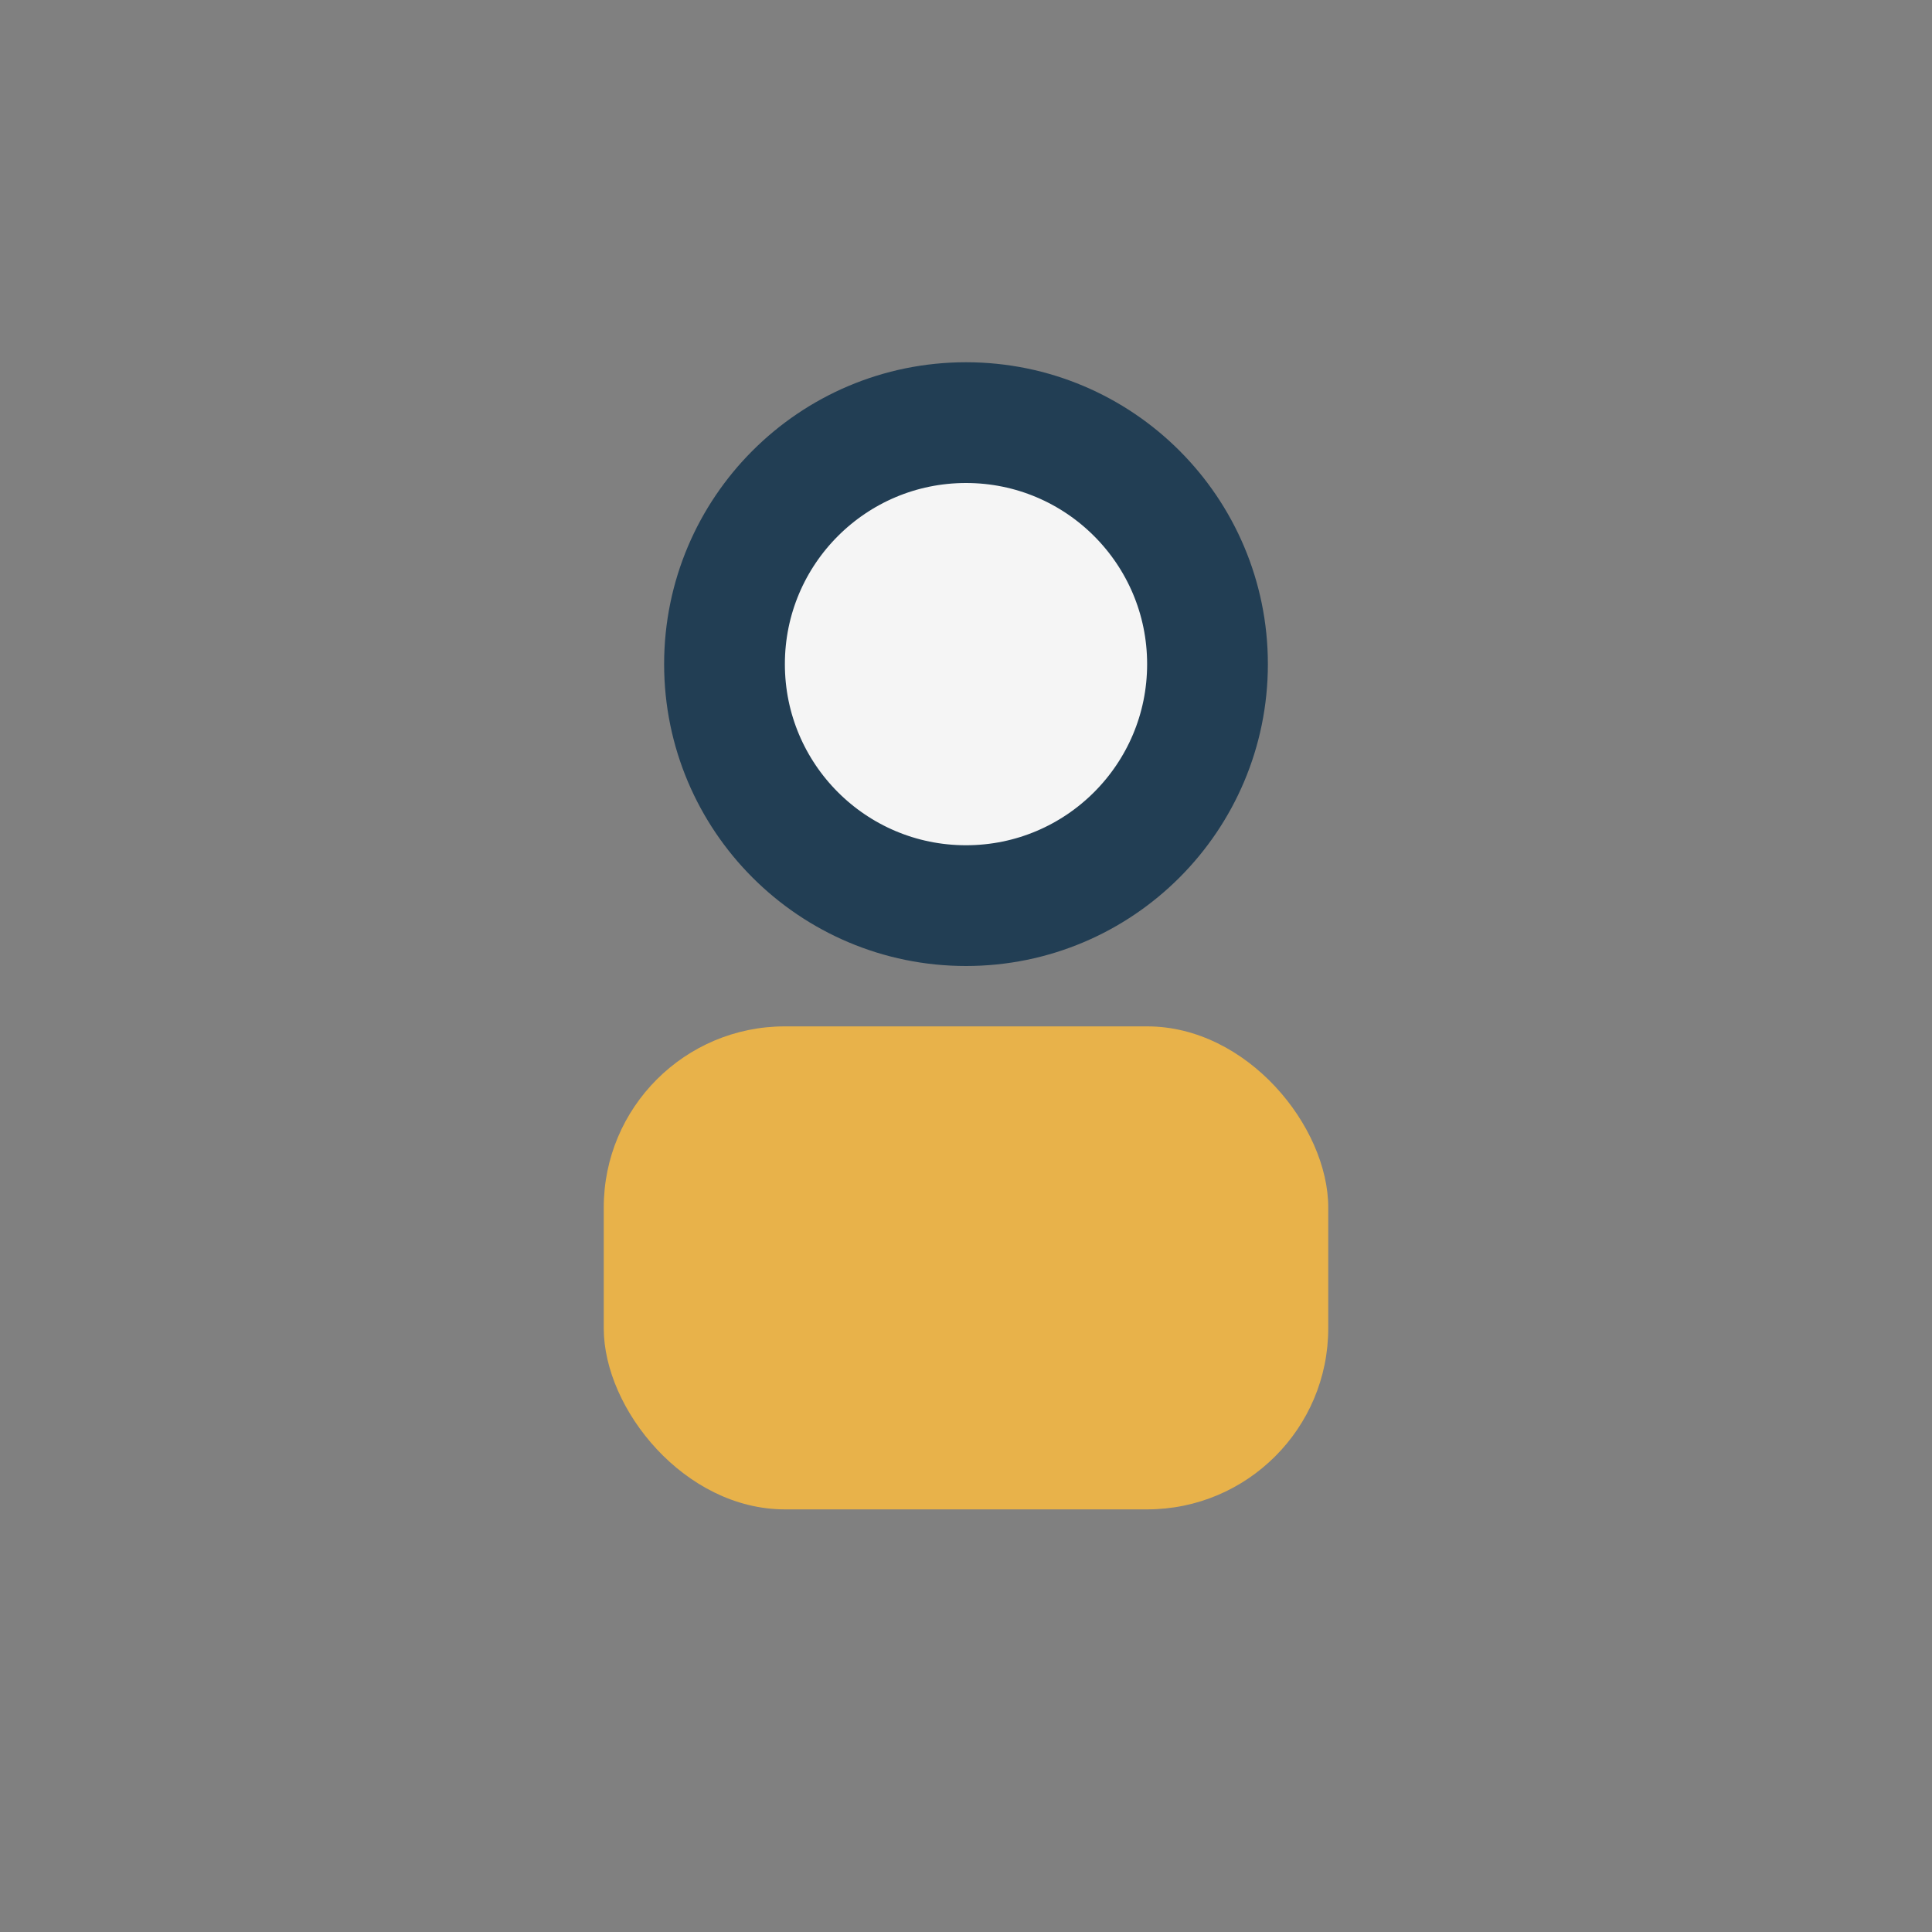
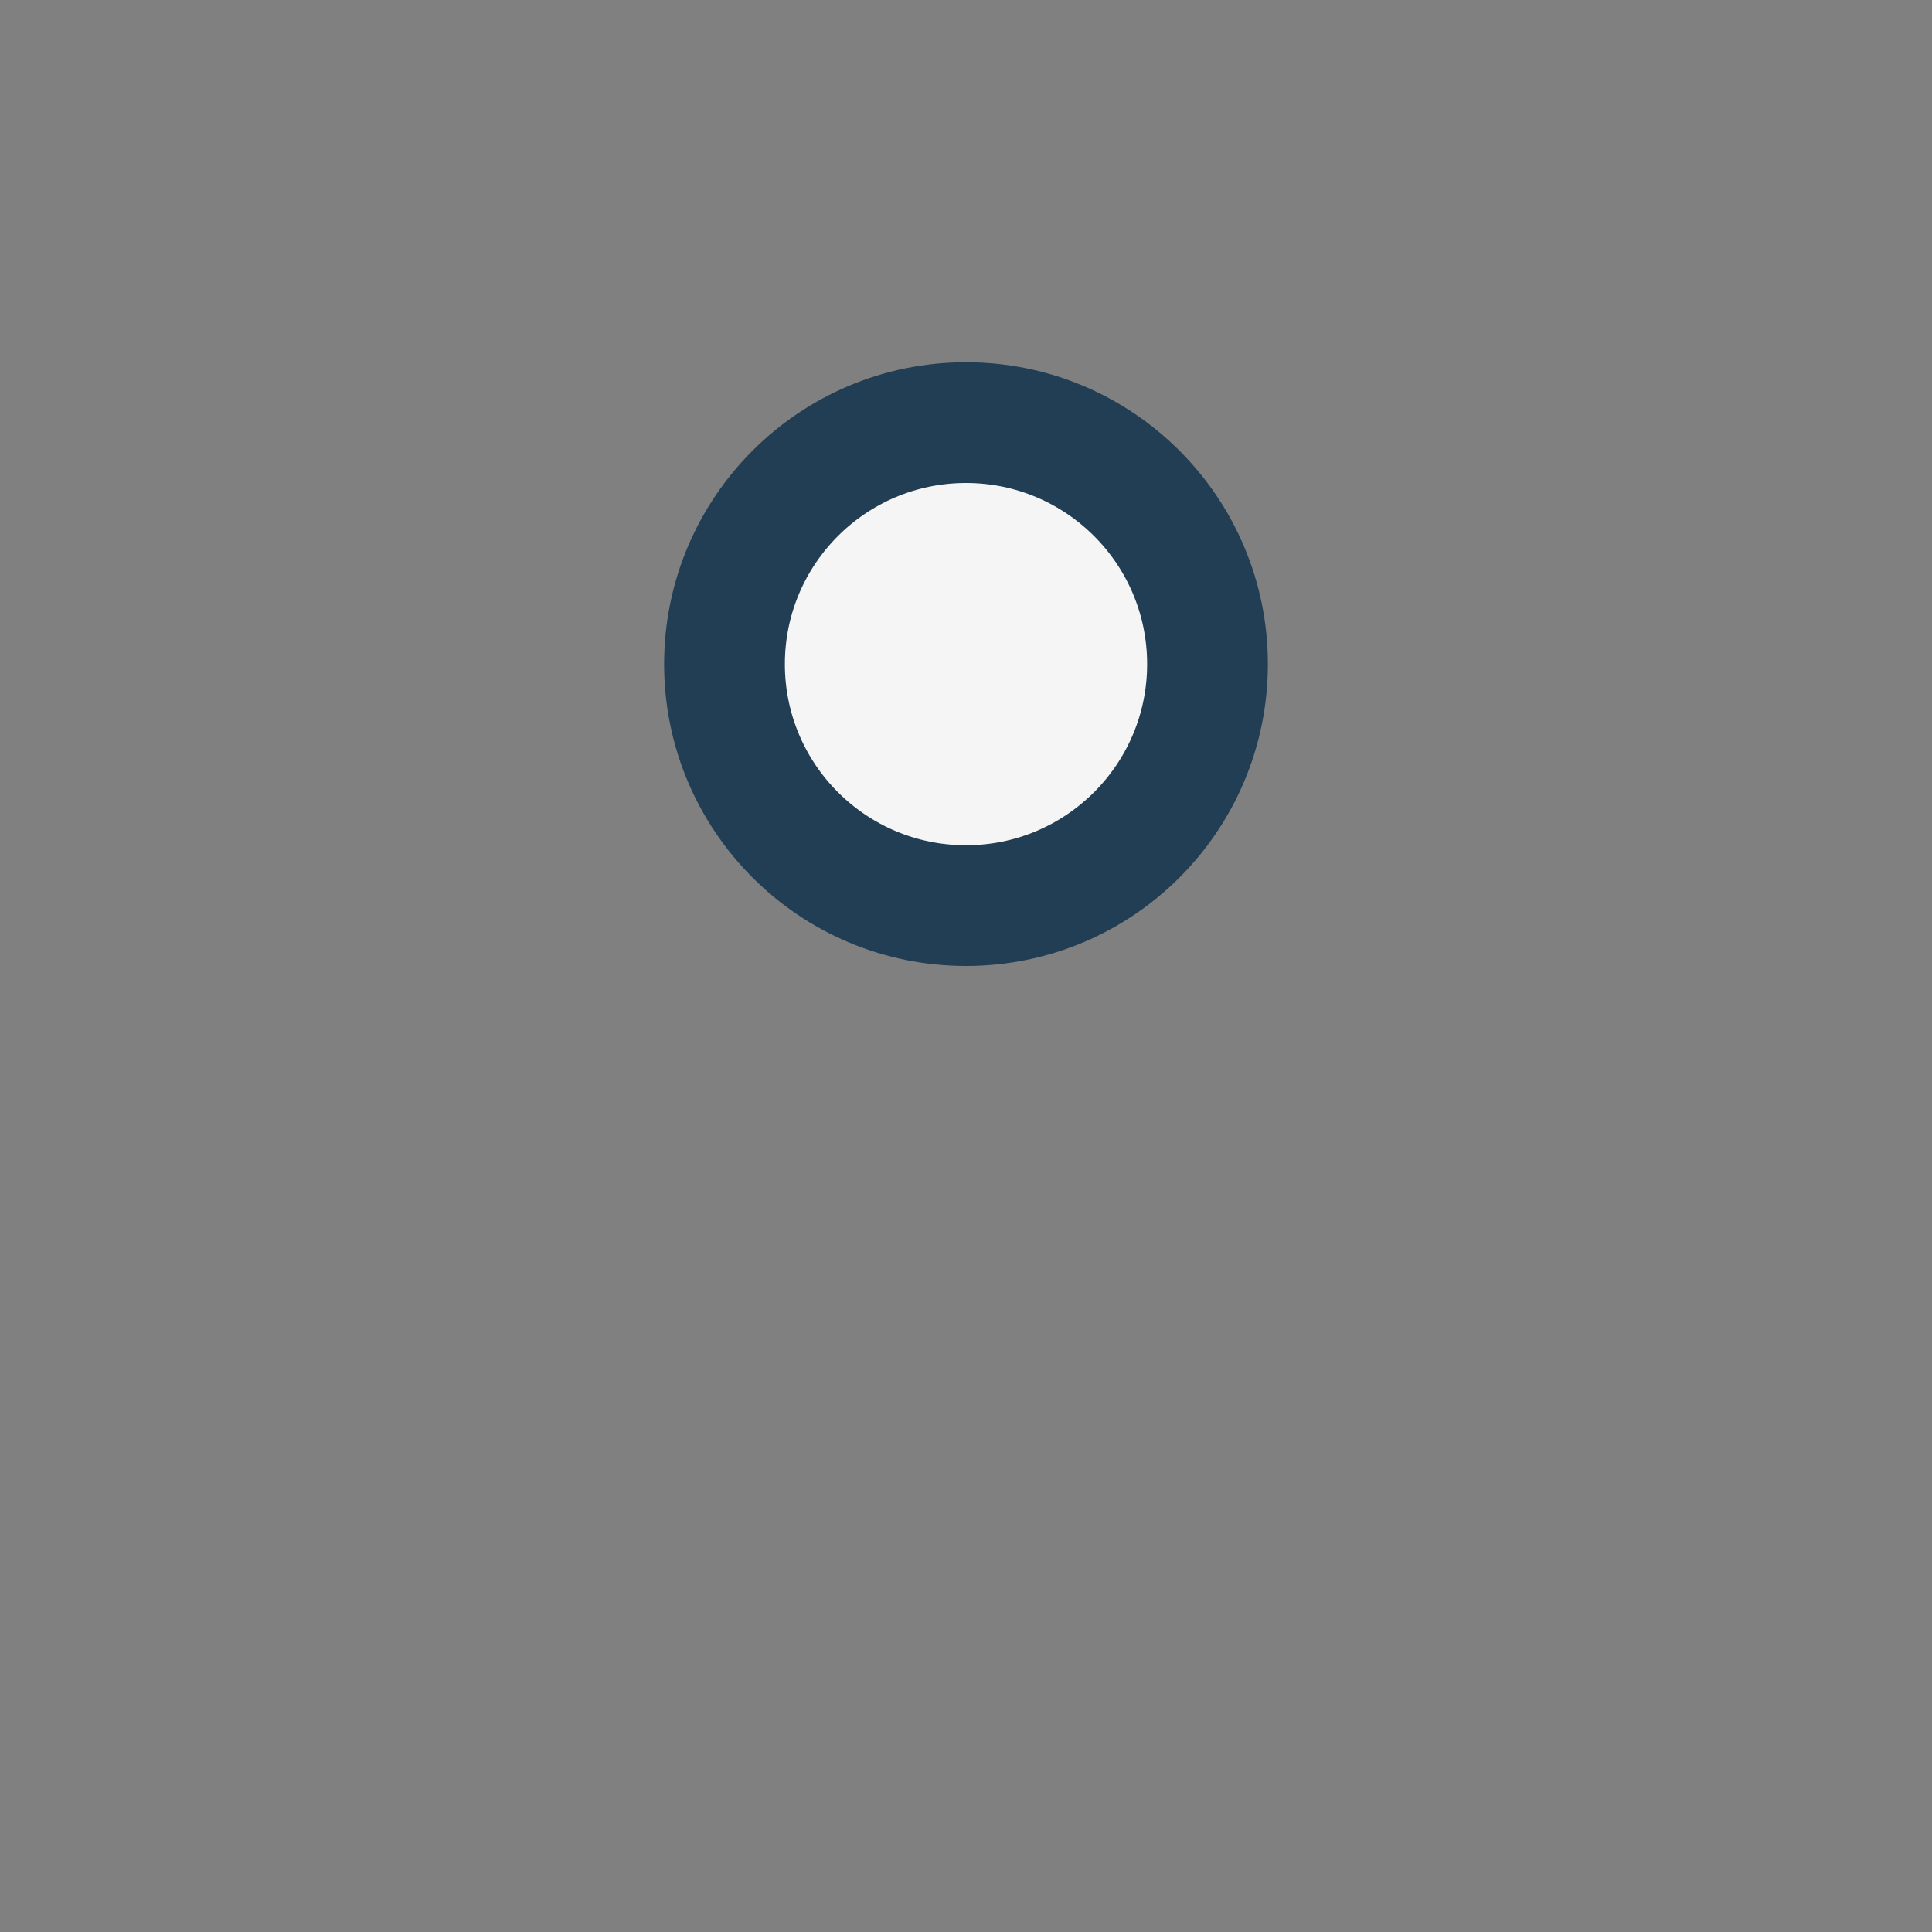
<svg xmlns="http://www.w3.org/2000/svg" width="32" height="32" viewBox="0 0 32 32">
  <rect x="0" y="0" width="32" height="32" fill="#808080" stroke="none" />
  <circle cx="16" cy="11" r="4" fill="#F5F5F5" stroke="#223E54" stroke-width="2" />
-   <rect x="10" y="17" width="12" height="8" rx="3" fill="#E8B24A" />
</svg>